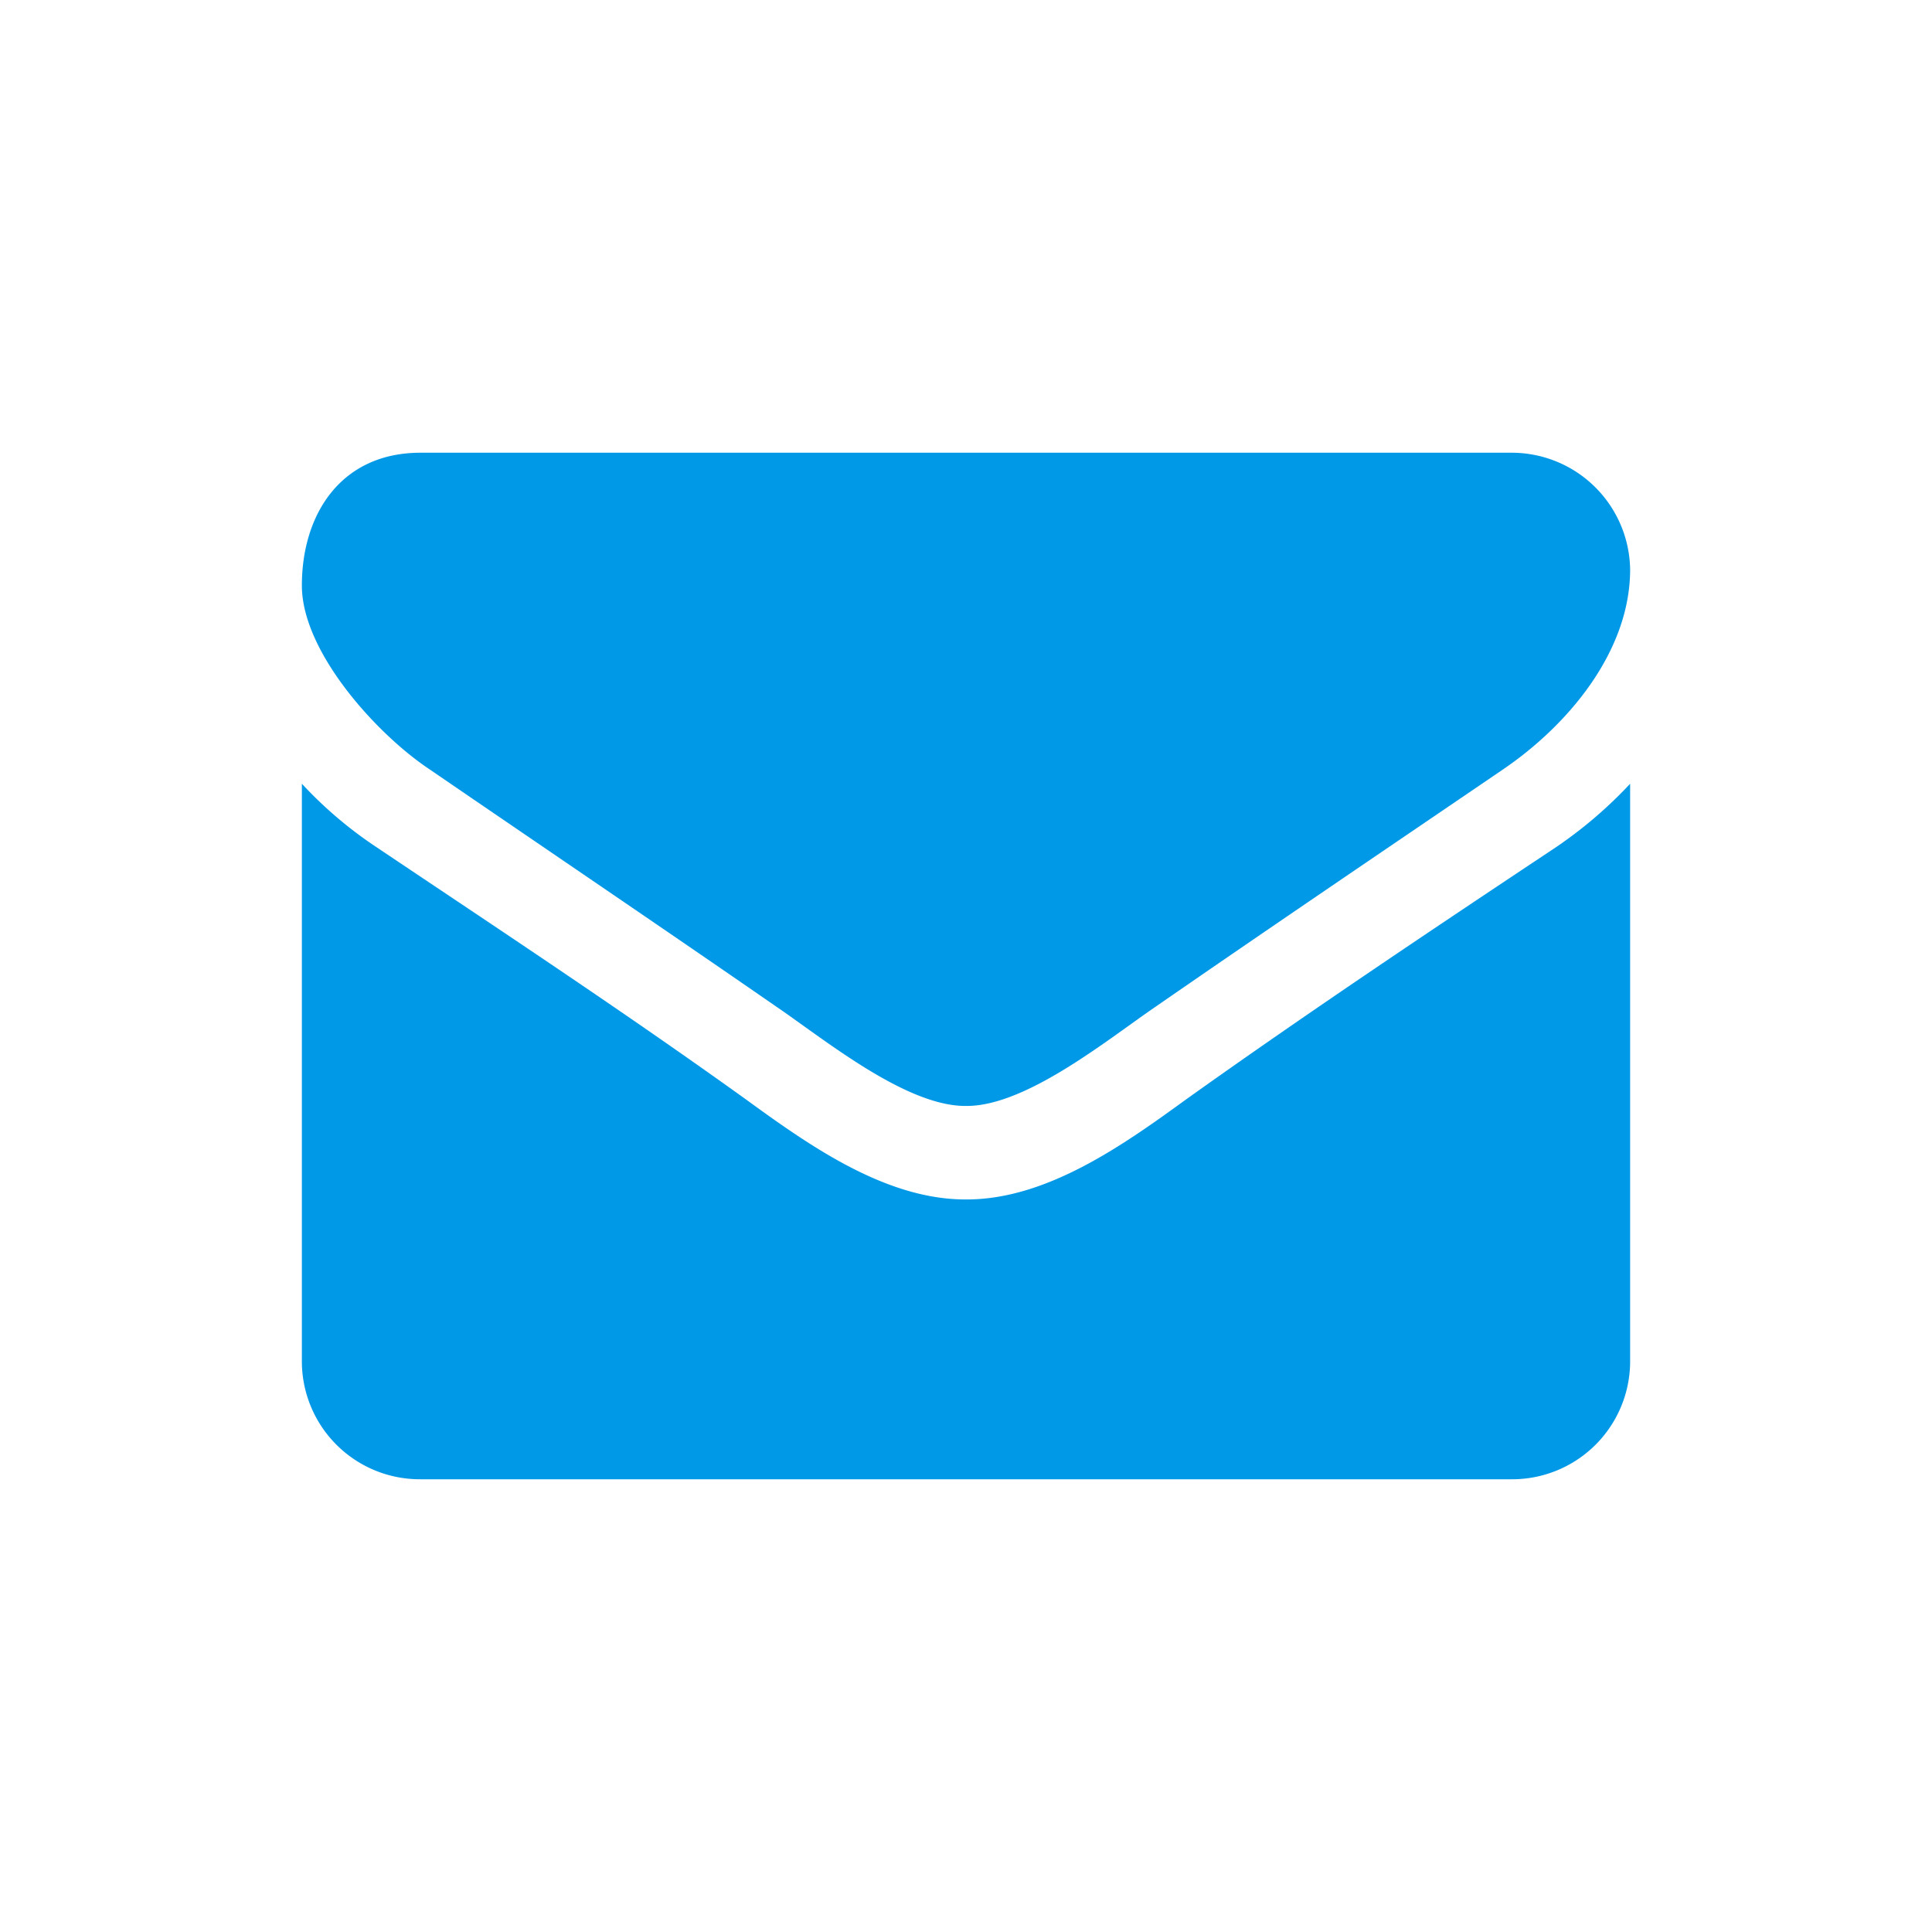
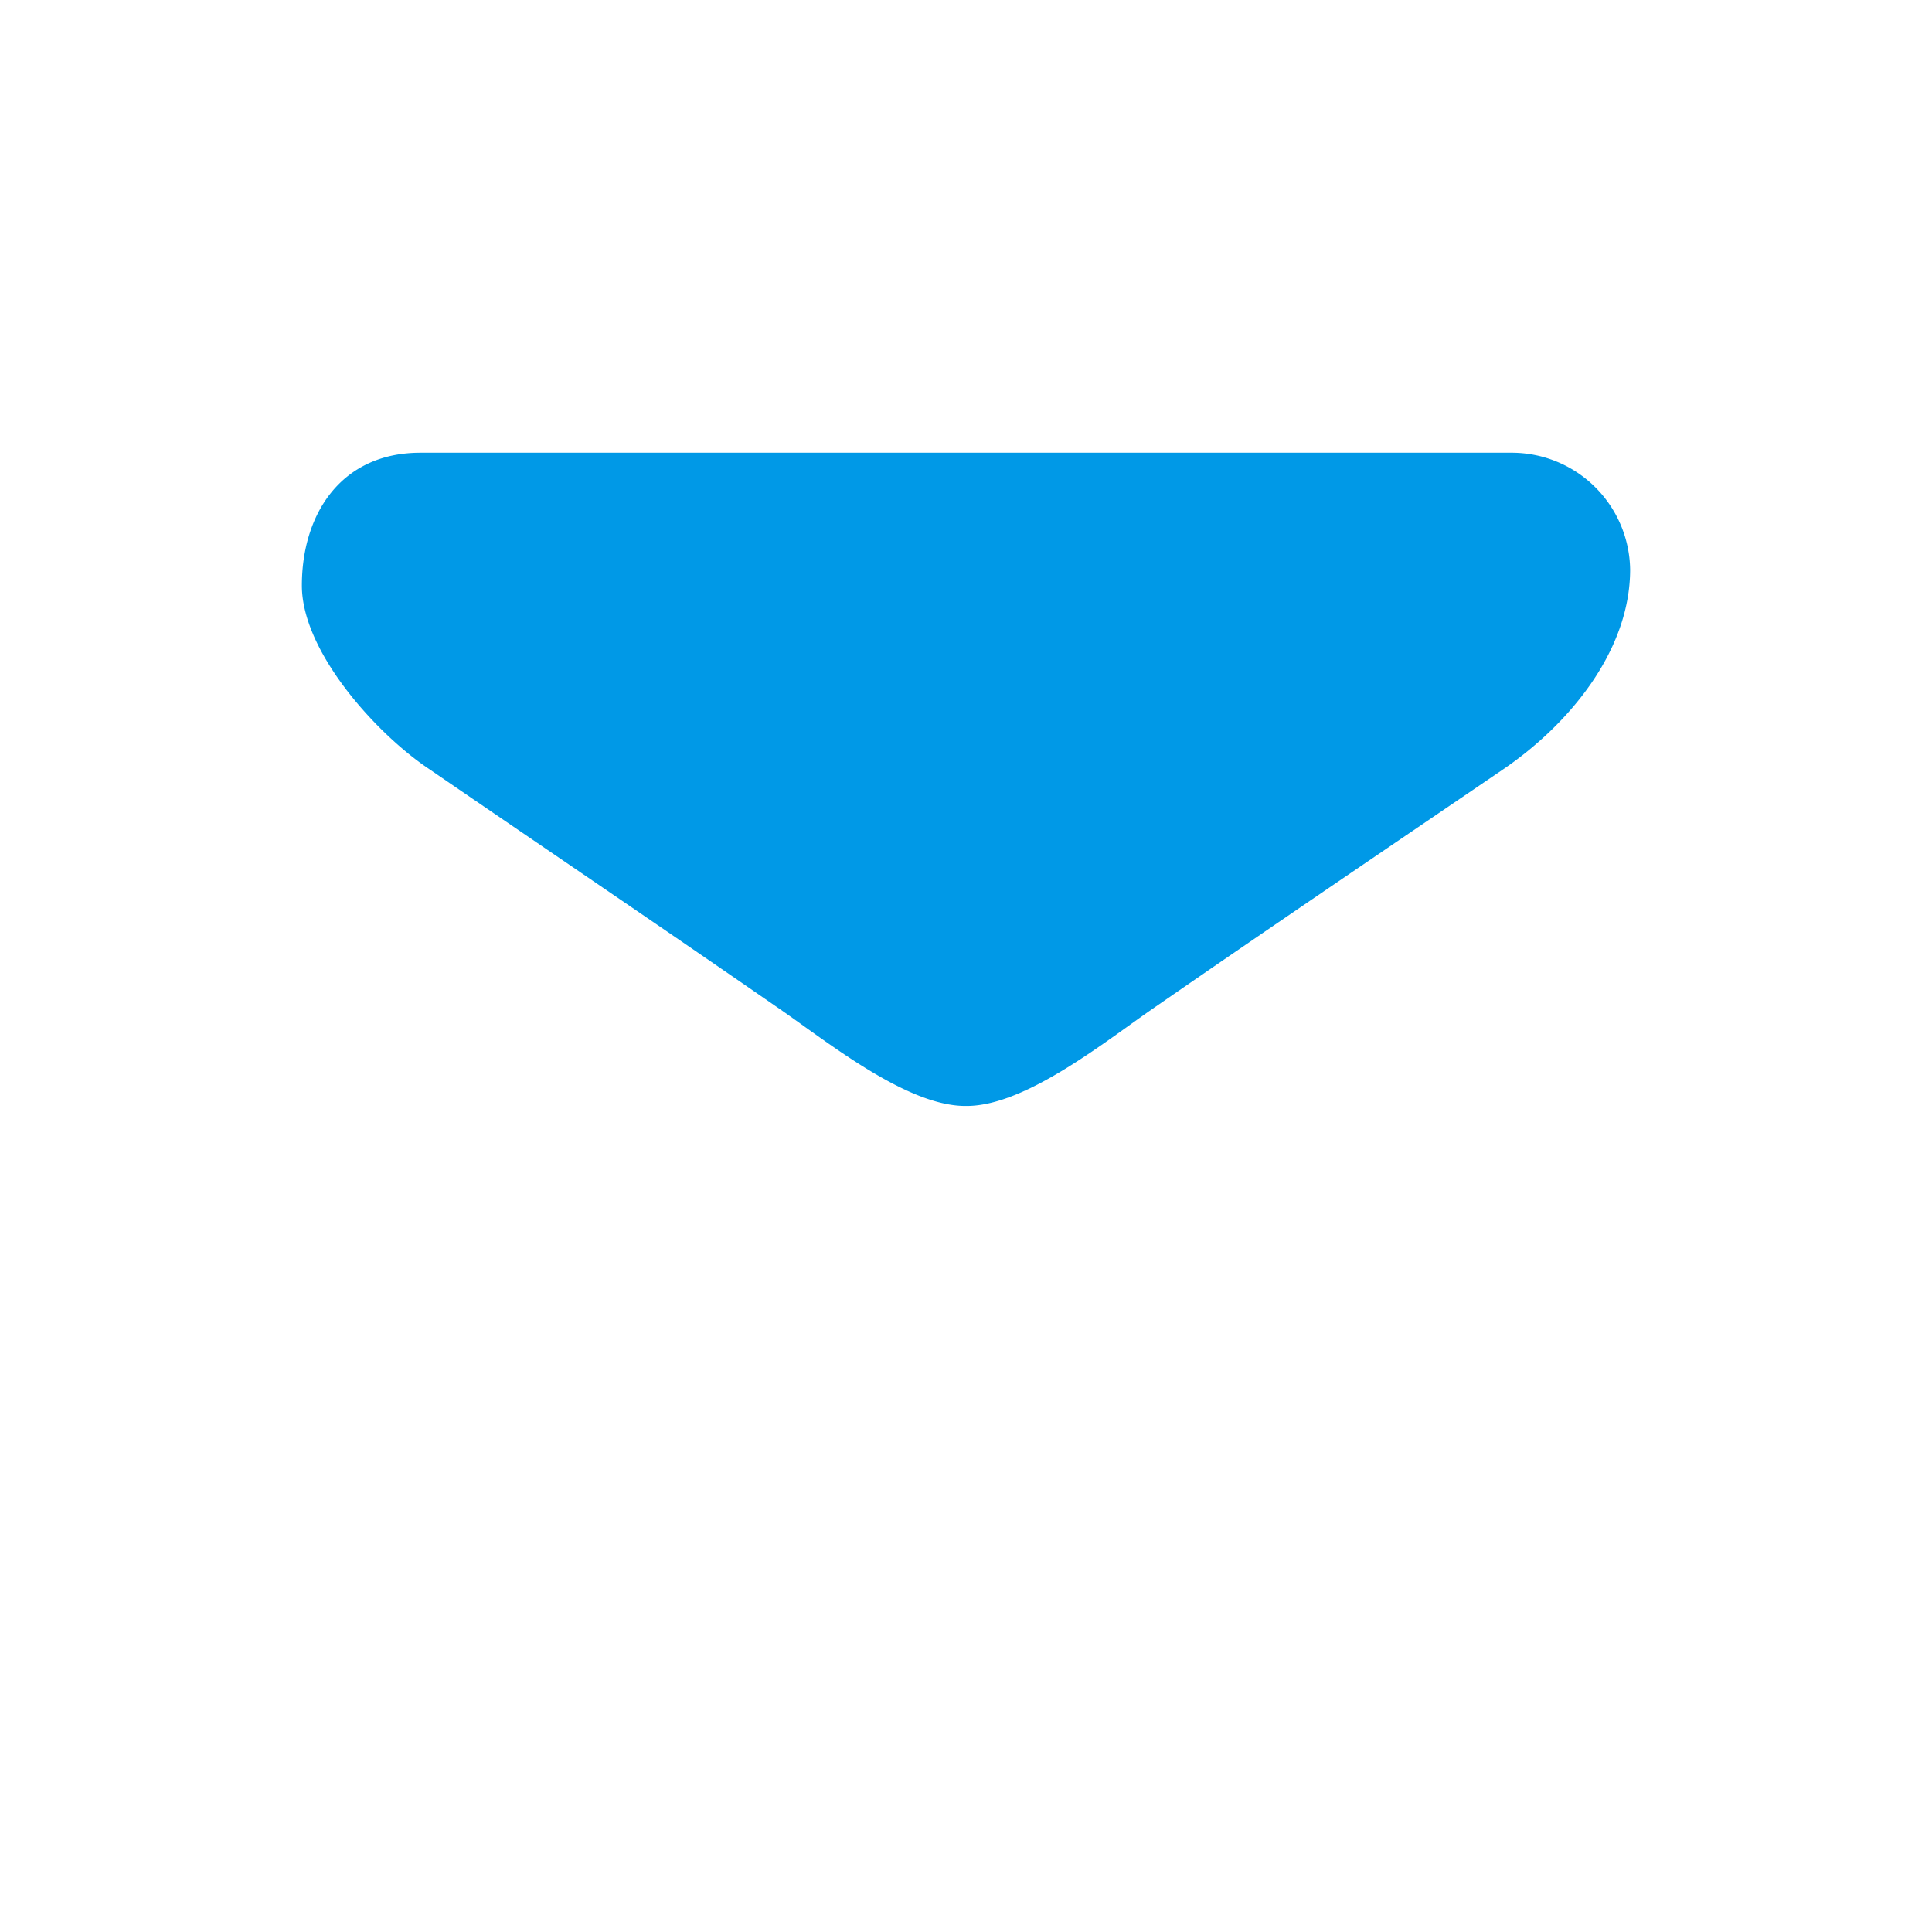
<svg xmlns="http://www.w3.org/2000/svg" width="48" height="48" viewBox="0 0 48 48">
  <title>s</title>
  <path d="M10.667,19.11c2.855,1.956,5.746,3.912,8.6,5.886,1.2.815,3.223,2.481,4.715,2.481h.036c1.492,0,3.518-1.666,4.715-2.481,2.854-1.974,5.745-3.93,8.618-5.886,1.621-1.105,3.149-2.934,3.149-4.962a2.943,2.943,0,0,0-2.946-2.9H10.446c-1.97,0-2.946,1.521-2.946,3.3C7.5,16.194,9.36,18.241,10.667,19.11Z" style="fill:#0099e7" />
-   <path d="M29.488,27.3c-1.547,1.123-3.462,2.5-5.47,2.5h-.036c-2.008,0-3.923-1.376-5.47-2.5-3-2.155-6.1-4.2-9.152-6.248A10.247,10.247,0,0,1,7.5,19.472v14.38a2.931,2.931,0,0,0,2.946,2.9H37.554a2.931,2.931,0,0,0,2.946-2.9V19.472a10.809,10.809,0,0,1-1.841,1.576C35.583,23.094,32.49,25.159,29.488,27.3Z" style="fill:#0099e7" />
</svg>